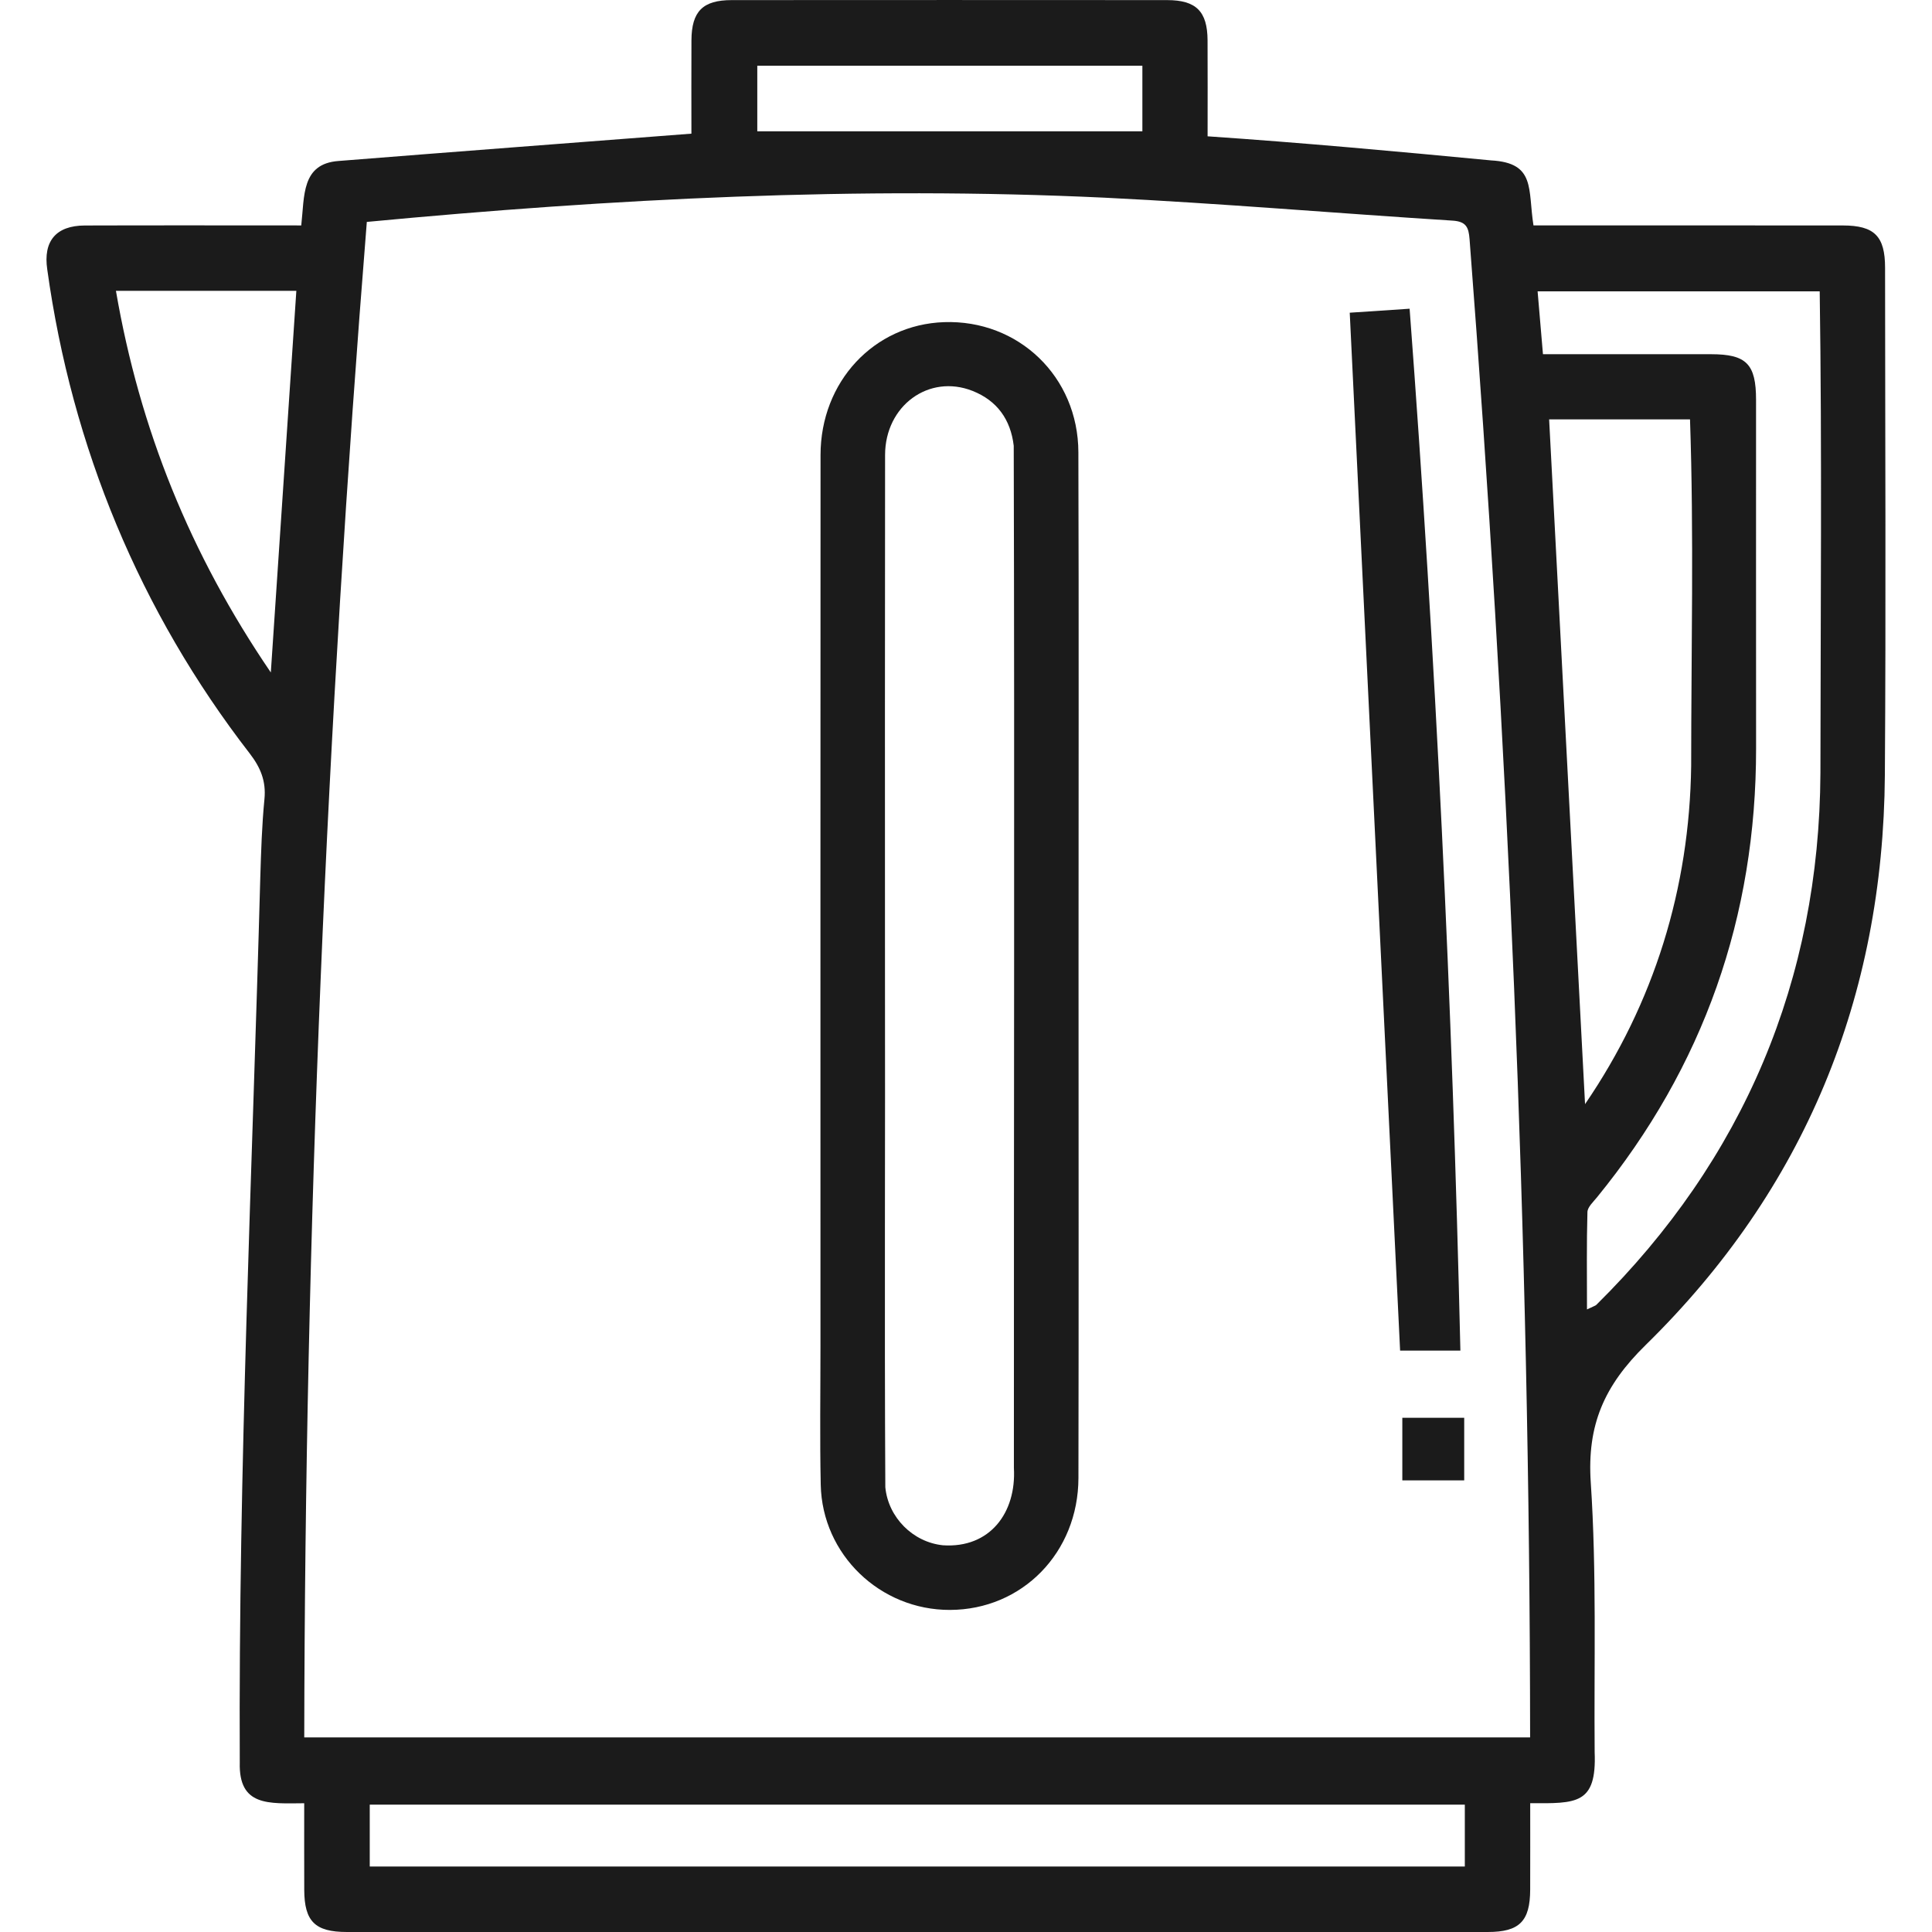
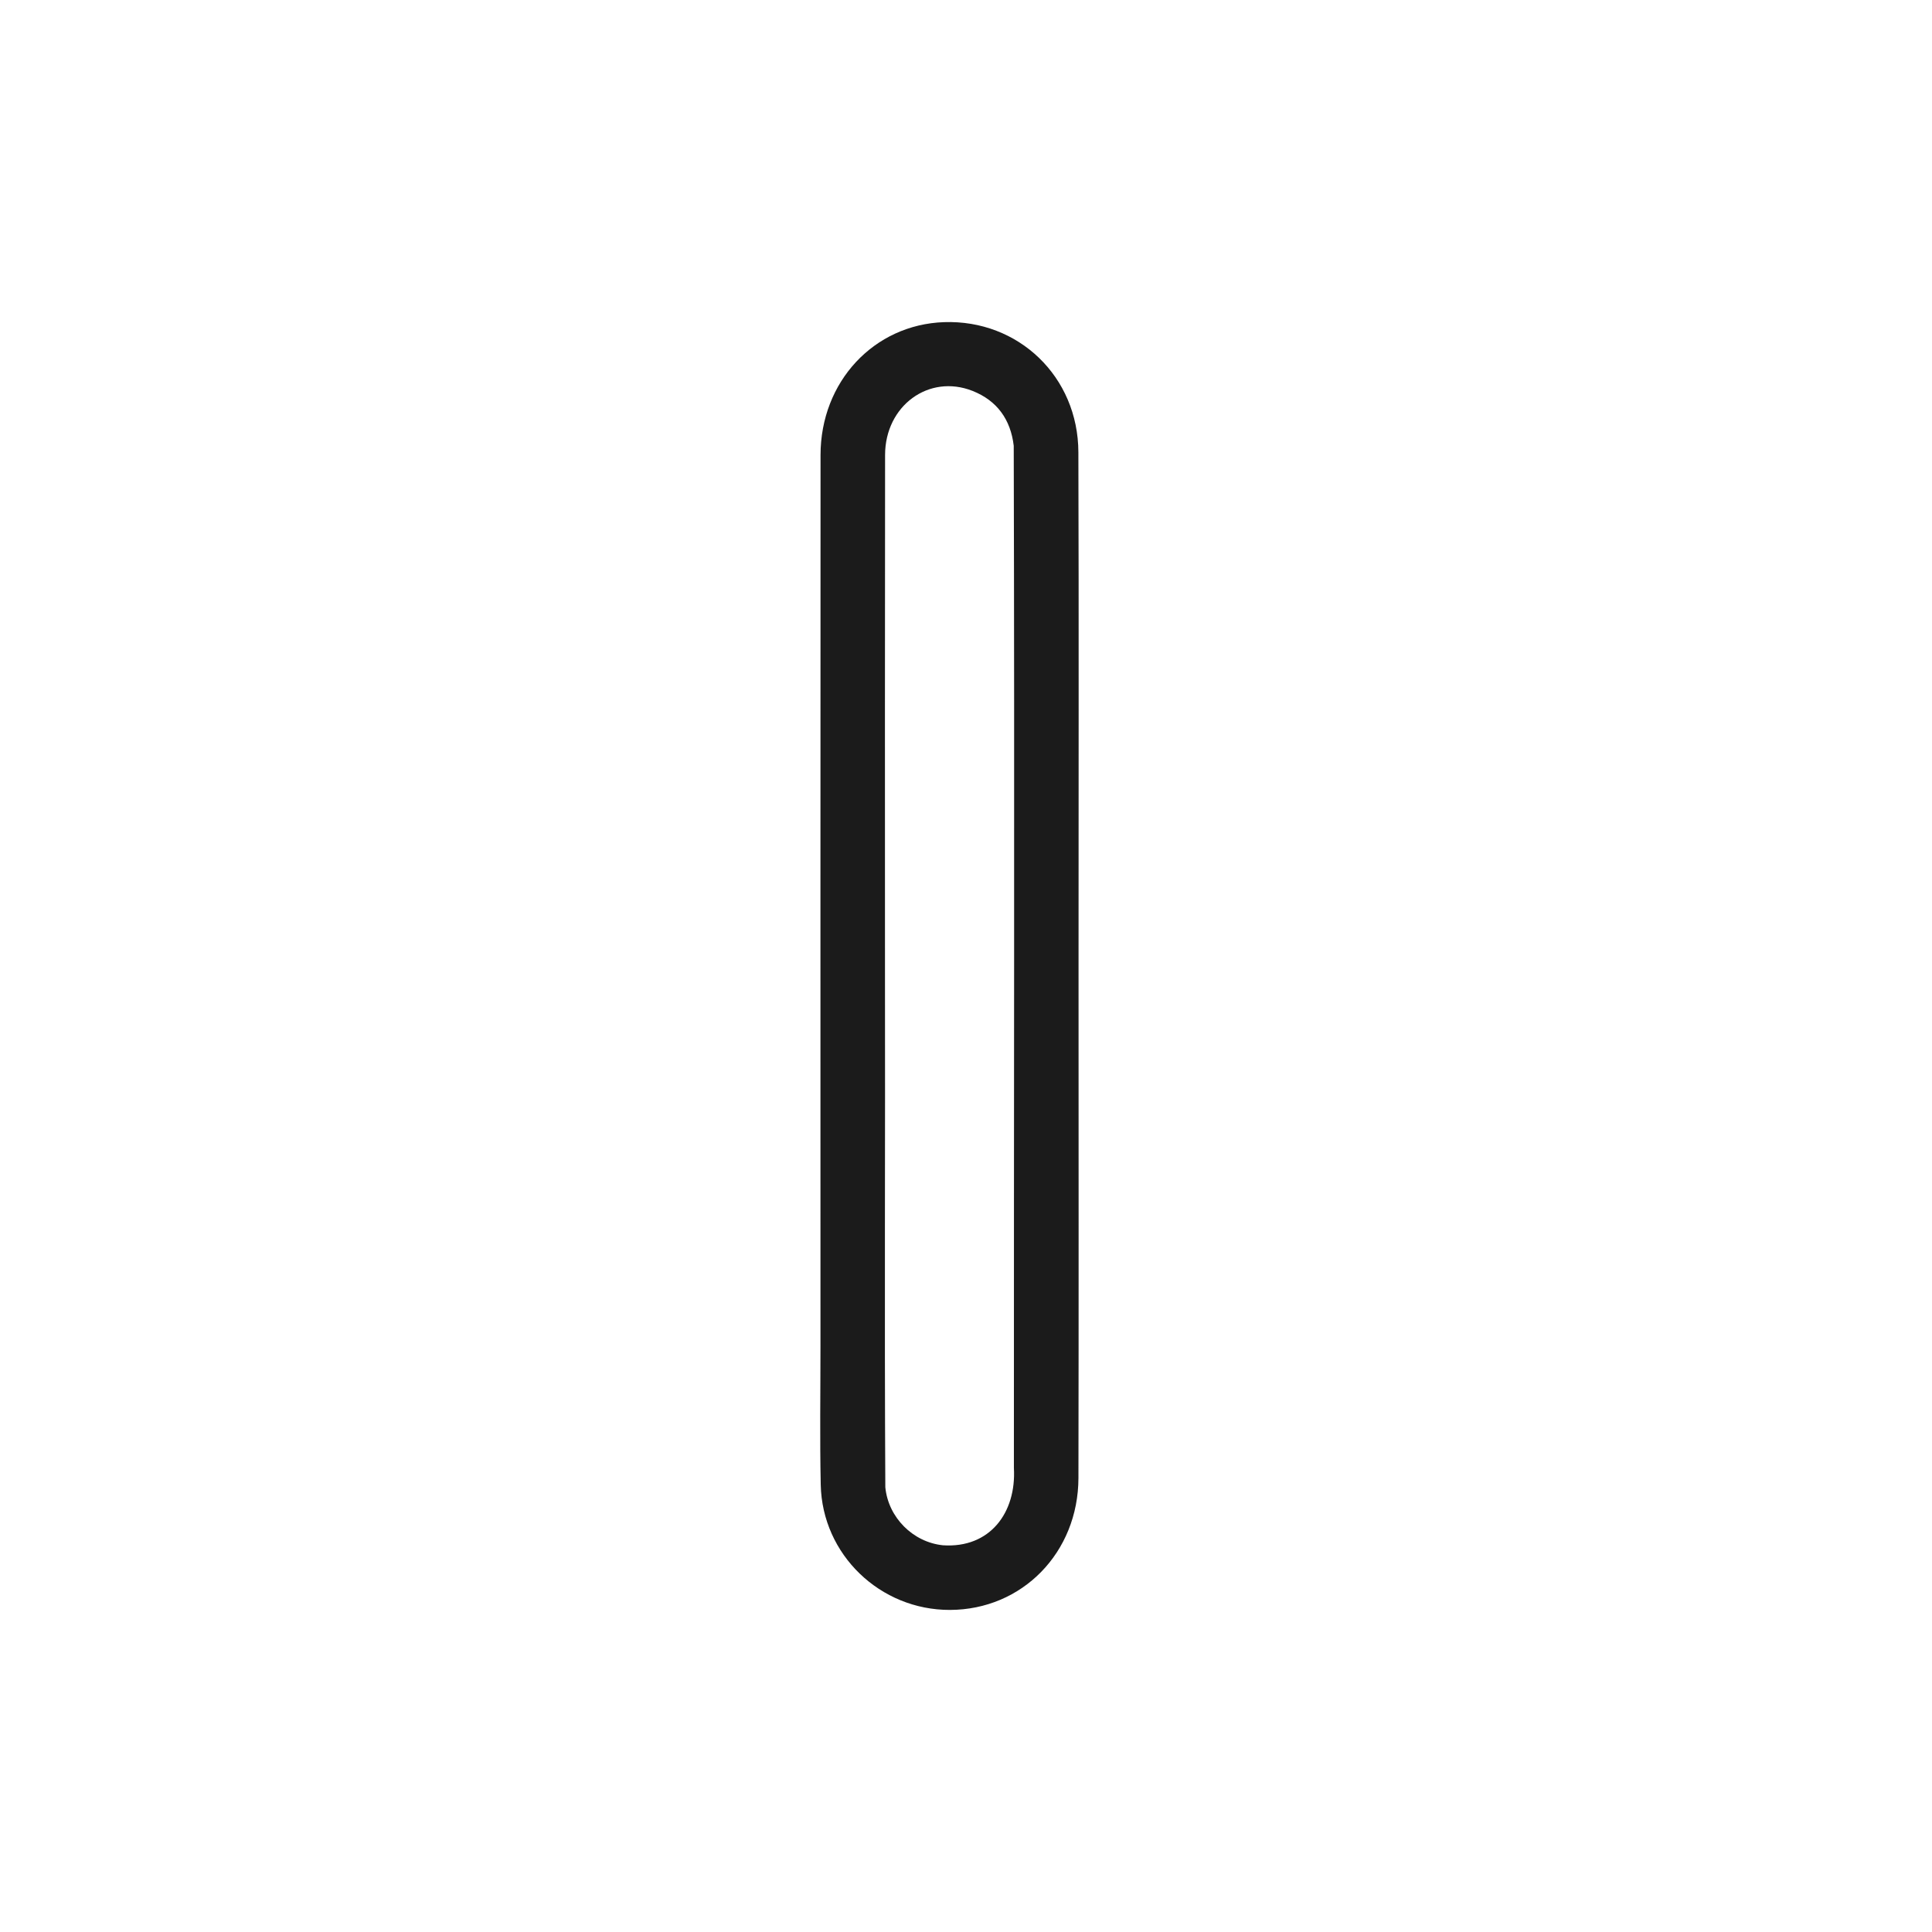
<svg xmlns="http://www.w3.org/2000/svg" version="1.1" id="Layer_1" x="0px" y="0px" viewBox="0 0 56.693 56.693" style="enable-background:new 0 0 56.693 56.693;" xml:space="preserve">
  <style type="text/css">
	.st0{fill:#1B1B1B;}
</style>
  <g>
-     <path class="st0" d="M8.84,6.615c0.098-0.866,0.001-1.809,1.092-1.891c3.46-0.275,6.893-0.535,10.357-0.802   c0-0.934-0.004-1.837,0.001-2.74c0.005-0.849,0.332-1.179,1.182-1.179c4.259-0.003,8.519-0.003,12.778,0   c0.85,0.001,1.18,0.331,1.185,1.178C35.44,2.102,35.436,3.024,35.436,4c2.804,0.191,5.534,0.441,8.32,0.707   c1.317,0.072,1.074,0.85,1.243,1.908c3.049,0,6.039-0.002,9.078,0.001c0.926,0.001,1.239,0.314,1.239,1.242   c0.002,4.96,0.028,9.92-0.006,14.879c-0.045,6.526-2.354,12.16-7.018,16.73c-1.218,1.193-1.725,2.347-1.612,4.038   c0.175,2.627,0.093,5.272,0.114,7.909c0.064,1.545-0.543,1.505-1.891,1.5c0,0.861,0.002,1.7-0.001,2.538   c-0.003,0.926-0.316,1.241-1.242,1.241c-11.161,0.001-22.323,0.001-33.484,0c-0.932,0-1.244-0.312-1.248-1.234   c-0.003-0.823-0.001-1.647-0.001-2.544c-1.041,0.008-1.925,0.098-1.891-1.196c-0.042-8.66,0.367-17.313,0.602-25.969   c0.024-0.767,0.047-1.536,0.122-2.299c0.052-0.529-0.114-0.928-0.433-1.342c-3.221-4.162-5.217-8.99-5.94-14.201   C1.263,7.074,1.644,6.621,2.486,6.617C4.611,6.61,6.712,6.615,8.84,6.615z M8.928,50.983c12.029,0,23.985,0,35.972,0   c-0.011-14.68-0.65-29.331-1.777-43.966c-0.027-0.346-0.098-0.518-0.501-0.543c-3.403-0.215-6.801-0.506-10.206-0.673   c-7.241-0.342-14.43,0.027-21.652,0.711C9.576,21.329,8.951,36.121,8.928,50.983z M45.277,10.394c1.669,0,3.301-0.001,4.934,0   c1.037,0.001,1.319,0.287,1.319,1.341c0.001,3.405-0.003,6.81,0.001,10.216c0.005,4.947-1.538,9.345-4.669,13.184   c-0.11,0.135-0.276,0.286-0.28,0.433c-0.026,0.925-0.013,1.852-0.013,2.856c0.206-0.099,0.246-0.108,0.272-0.132   c4.324-4.269,6.549-9.545,6.578-15.61c0.004-4.709,0.048-9.425-0.021-14.132c-2.785,0-5.513,0-8.278,0   C45.173,9.181,45.223,9.763,45.277,10.394z M45.458,12.306c0.352,6.712,0.701,13.368,1.054,20.094   c2.031-2.97,3.065-6.336,3.114-9.92c0.001-3.389,0.082-6.79-0.034-10.174C48.188,12.306,46.833,12.306,45.458,12.306z    M42.984,52.956c-10.747,0-21.44,0-32.134,0c0,0.626,0,1.208,0,1.815c10.722,0,21.415,0,32.134,0   C42.984,54.157,42.984,53.574,42.984,52.956z M3.402,8.534c0.697,4.053,2.175,7.721,4.545,11.199   c0.256-3.829,0.501-7.498,0.749-11.199C6.919,8.534,5.194,8.534,3.402,8.534z M33.522,1.929c-3.803,0-7.552,0-11.3,0   c0,0.656,0,1.274,0,1.925c3.786,0,7.532,0,11.3,0C33.522,3.219,33.522,2.596,33.522,1.929z" />
    <path class="st0" d="M31.649,28.378c0,4.997,0.007,9.994-0.003,14.991c-0.004,2.192-1.653,3.868-3.771,3.873   c-2.048,0.005-3.748-1.623-3.791-3.671c-0.029-1.357-0.008-2.715-0.008-4.072c0-8.715-0.003-17.431,0.002-26.146   c0.001-2.155,1.569-3.828,3.623-3.9c2.182-0.076,3.936,1.598,3.943,3.815C31.66,18.305,31.648,23.341,31.649,28.378z    M25.969,28.347c0.01,5.097-0.018,10.197,0.01,15.293c0.084,0.888,0.811,1.616,1.693,1.705c1.377,0.091,2.155-0.957,2.08-2.269   c-0.003-9.998,0.022-19.999-0.005-29.995c-0.09-0.769-0.488-1.326-1.21-1.611c-1.278-0.504-2.563,0.433-2.565,1.879   C25.965,18.349,25.969,23.348,25.969,28.347z" />
-     <path class="st0" d="M39.607,9.176c0.529-0.035,1.112-0.074,1.757-0.117c0.767,10.198,1.254,20.349,1.49,30.573   c-0.615,0-1.212,0-1.769,0C40.596,29.519,40.104,19.392,39.607,9.176z" />
-     <path class="st0" d="M42.966,43.441c-0.618,0-1.2,0-1.816,0c0-0.619,0-1.214,0-1.837c0.607,0,1.189,0,1.816,0   C42.966,42.196,42.966,42.791,42.966,43.441z" />
  </g>
</svg>